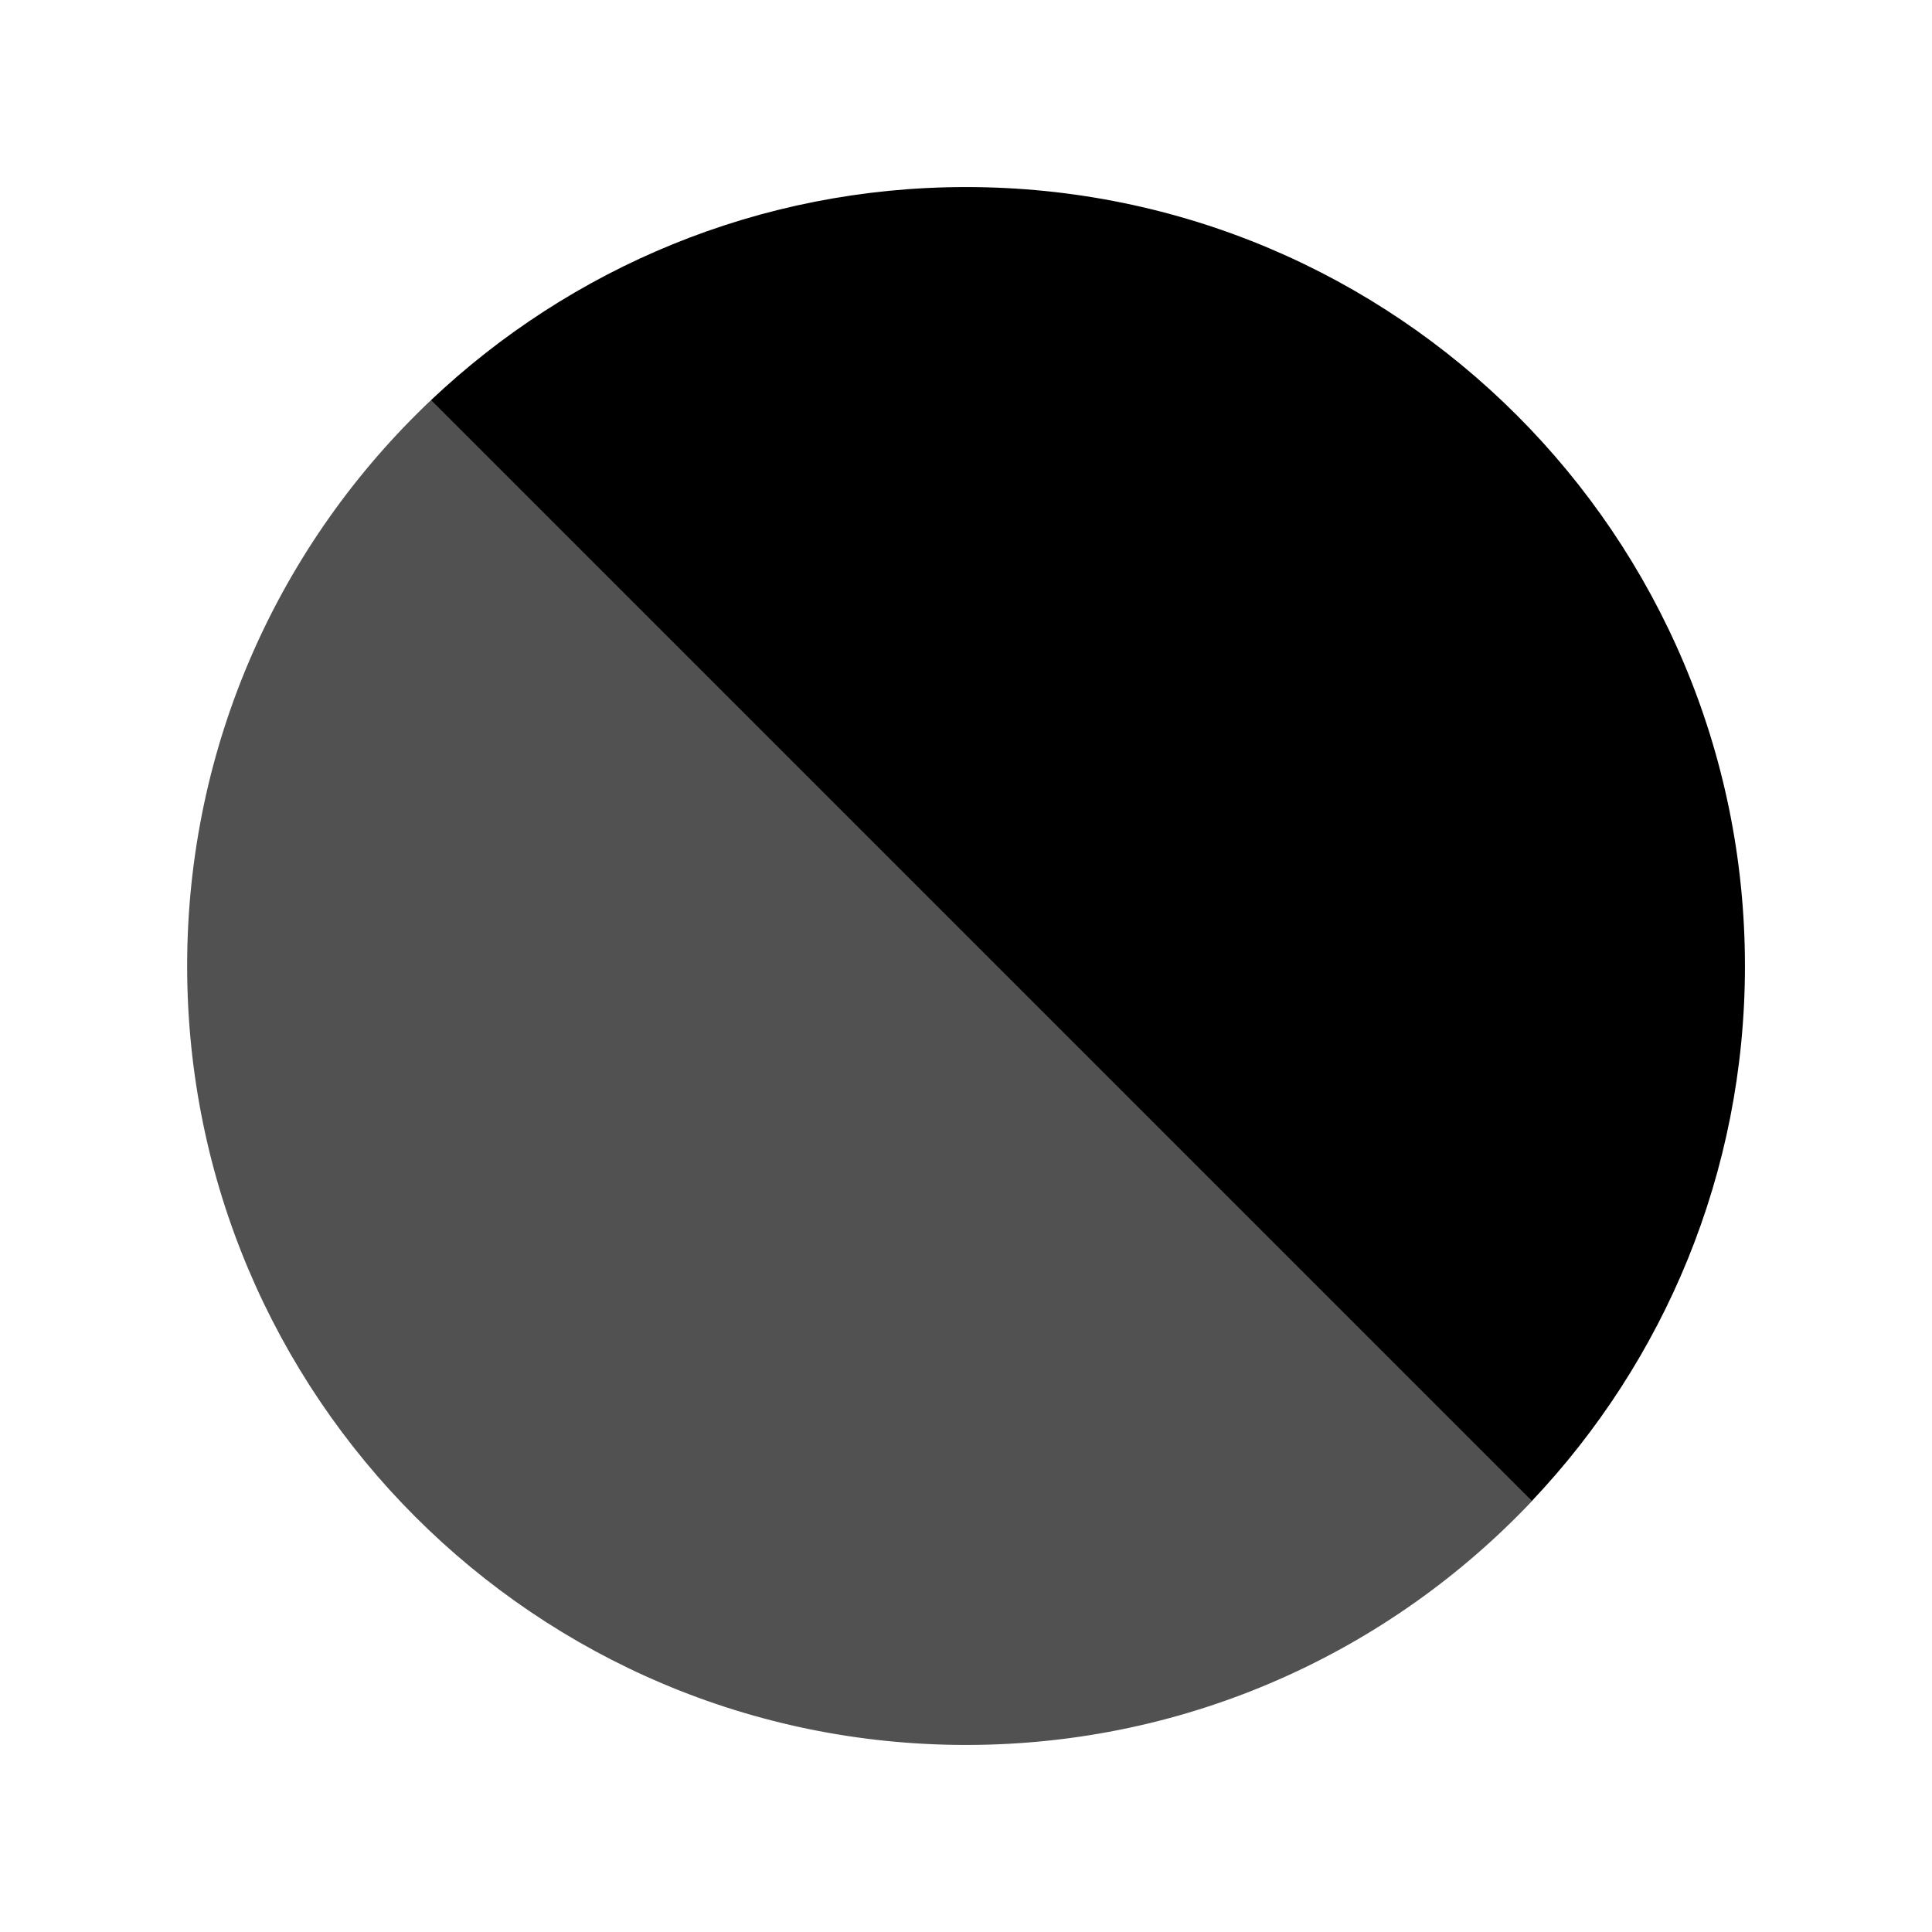
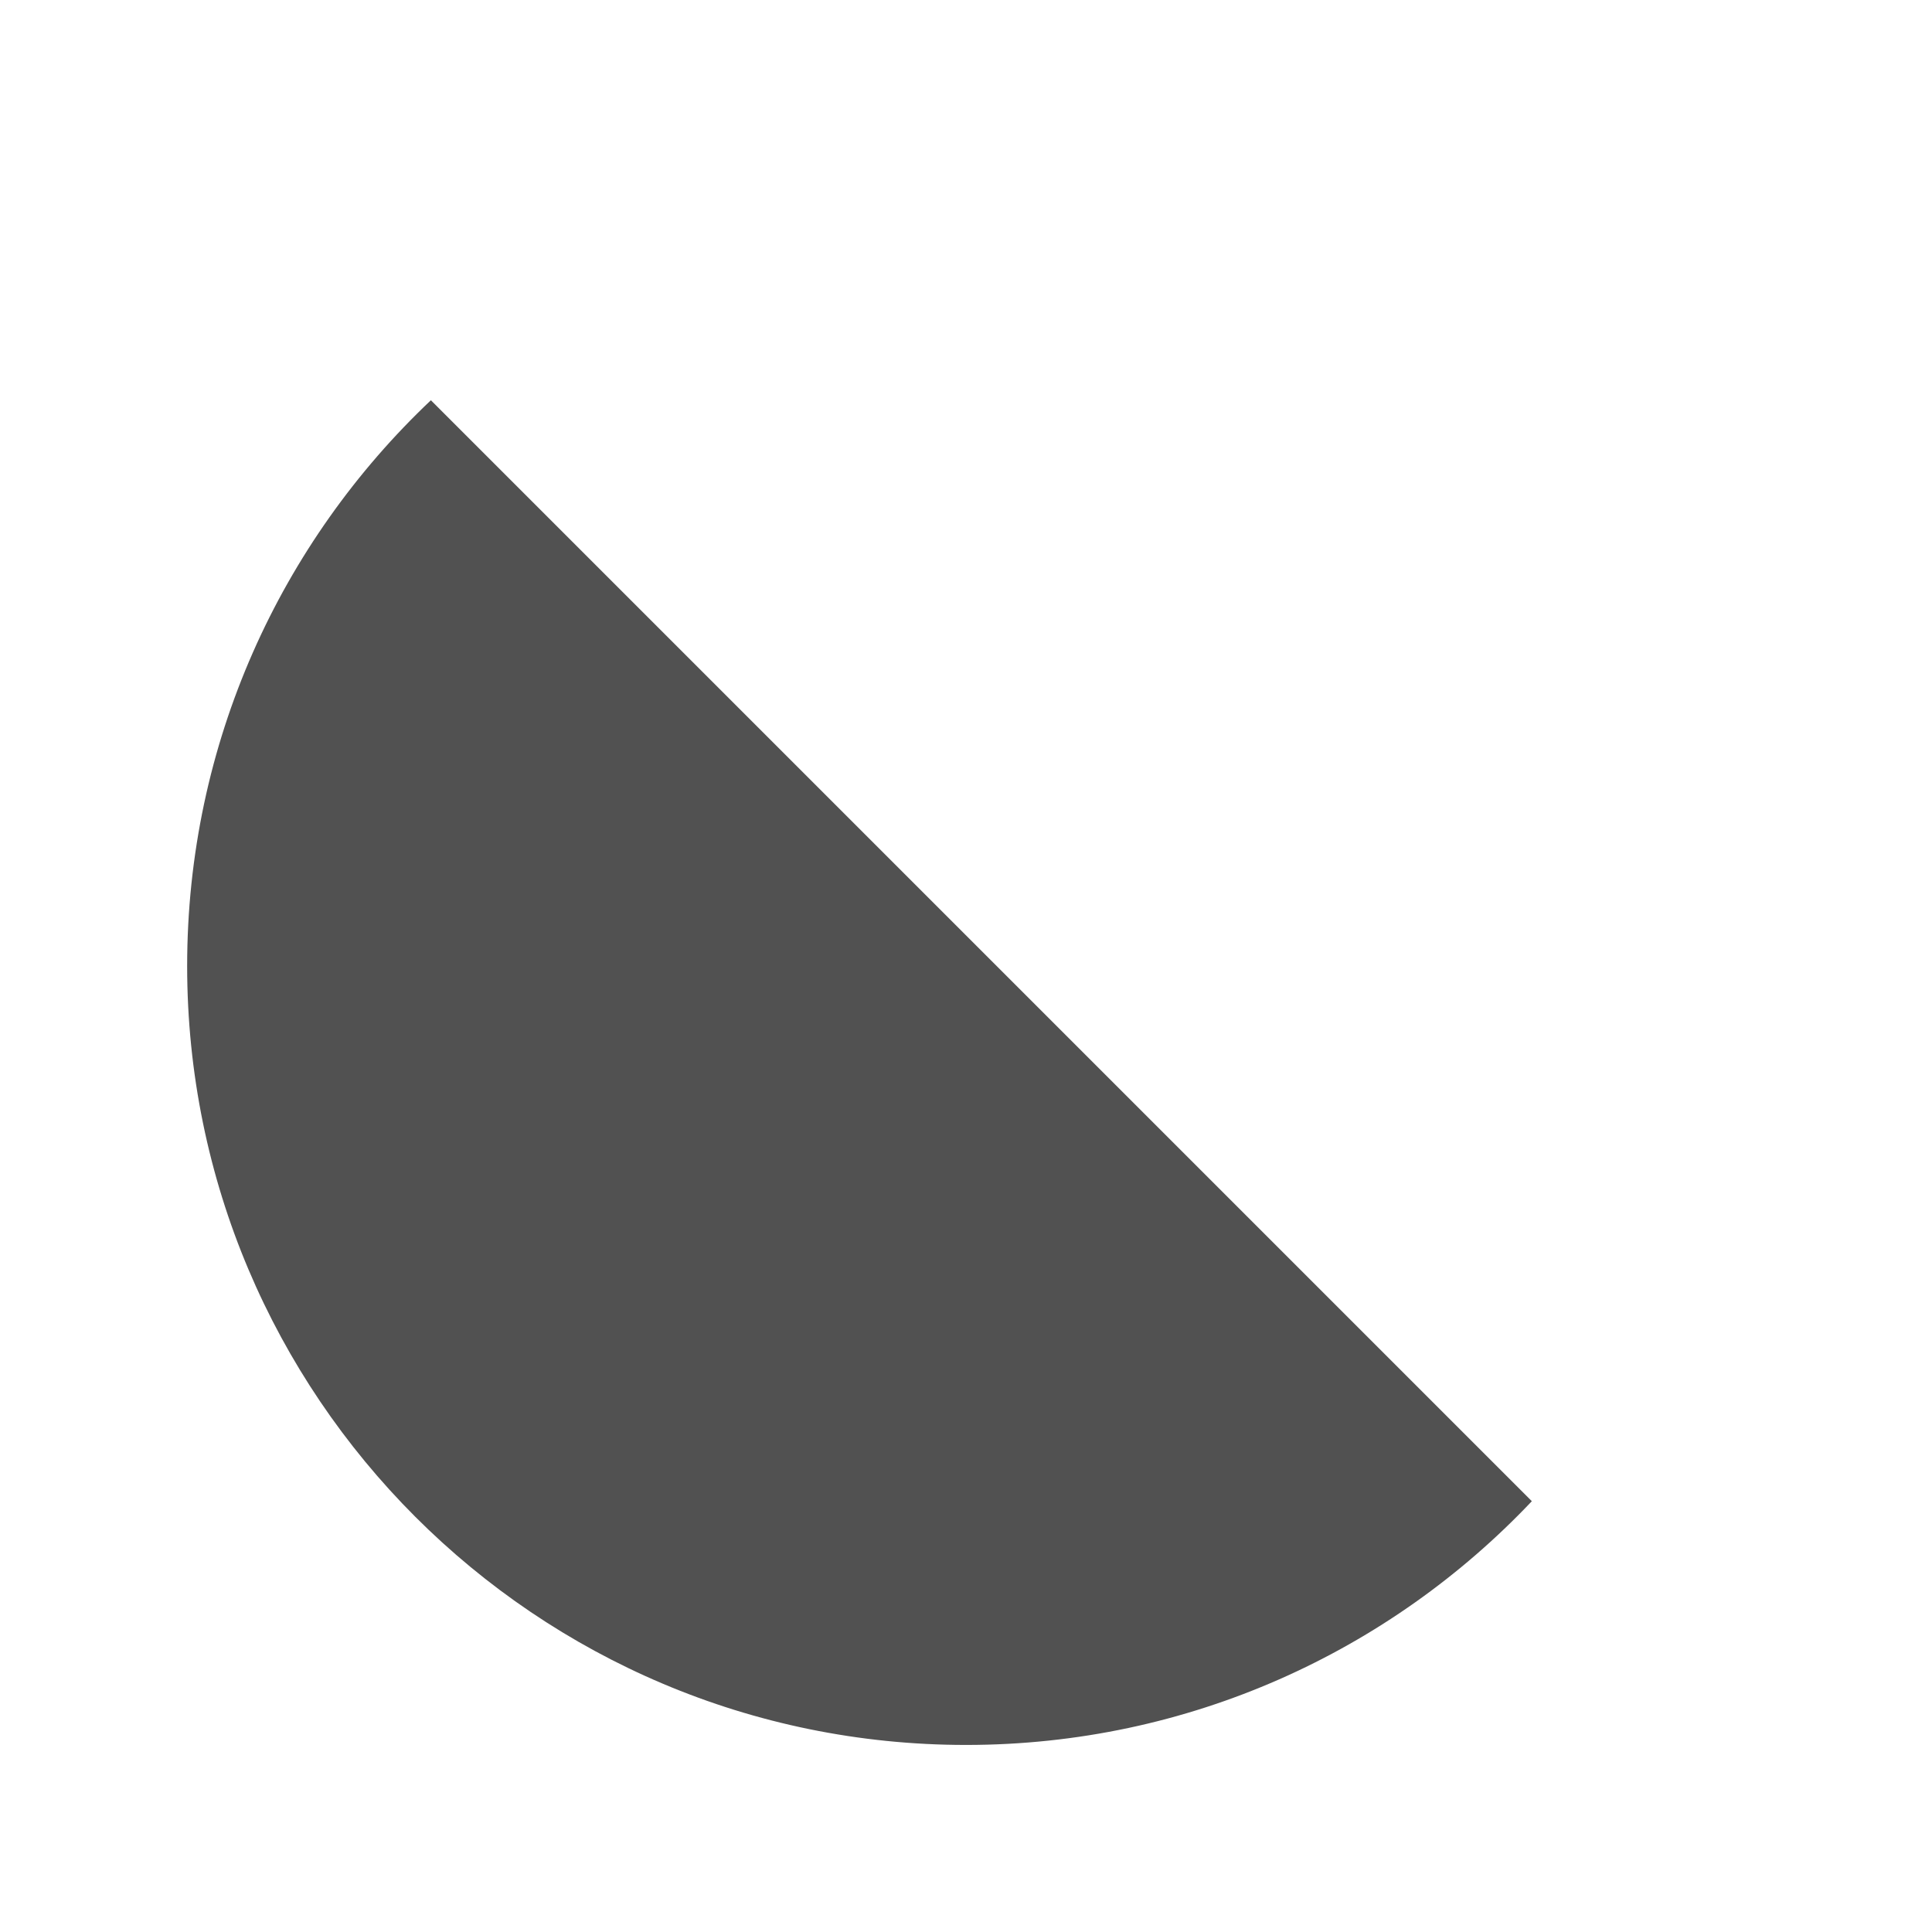
<svg xmlns="http://www.w3.org/2000/svg" viewBox="0 0 198 198">
  <defs>
    <style>.n{fill:#515151;}</style>
  </defs>
  <g id="a" />
  <g id="b" />
  <g id="c" />
  <g id="d" />
  <g id="e" />
  <g id="f" />
  <g id="g" />
  <g id="h" />
  <g id="i" />
  <g id="j" />
  <g id="k" />
  <g id="l">
    <g>
      <path class="n" d="M44.16,41.02c-15.38,14.55-24.98,35.14-24.98,57.98,0,44.09,35.74,79.83,79.83,79.83,22.84,0,43.43-9.61,57.98-24.98L44.16,41.02Z" />
-       <path d="M178.83,99c0-44.09-35.74-79.83-79.83-79.83-21.25,0-40.54,8.32-54.84,21.85l112.82,112.82c13.54-14.3,21.85-33.6,21.85-54.84Z" />
    </g>
  </g>
  <g id="m" />
</svg>